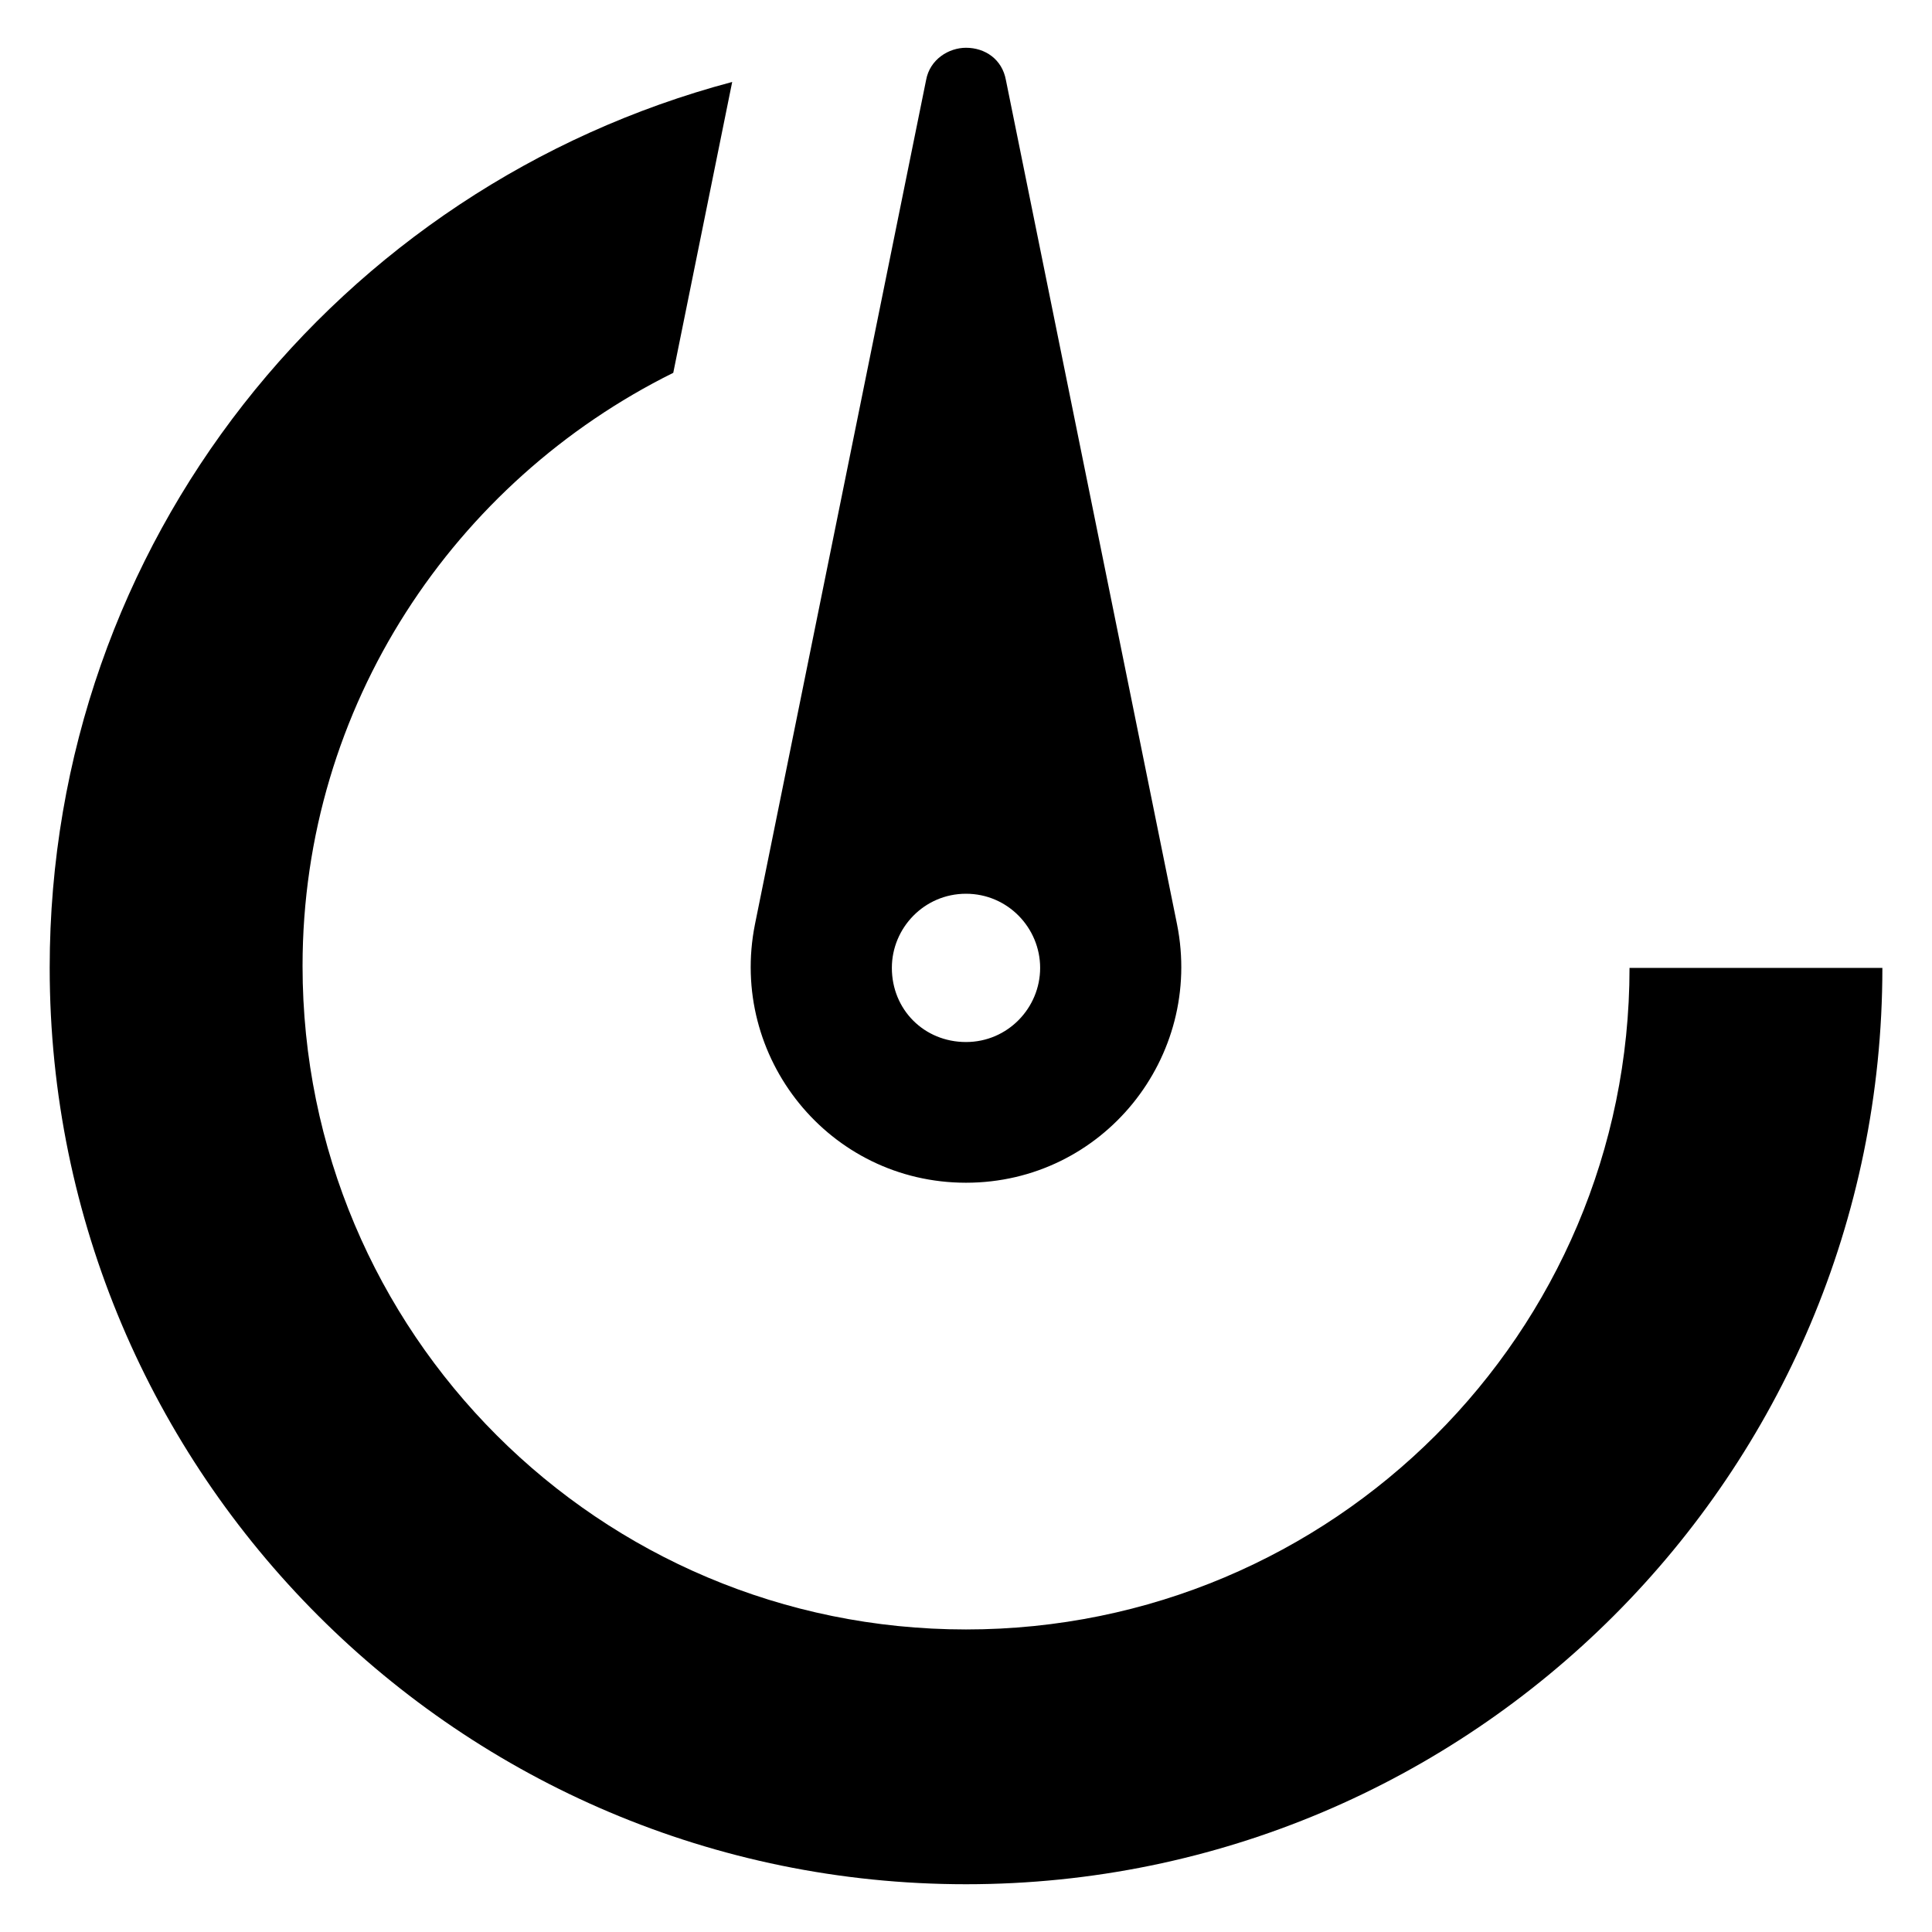
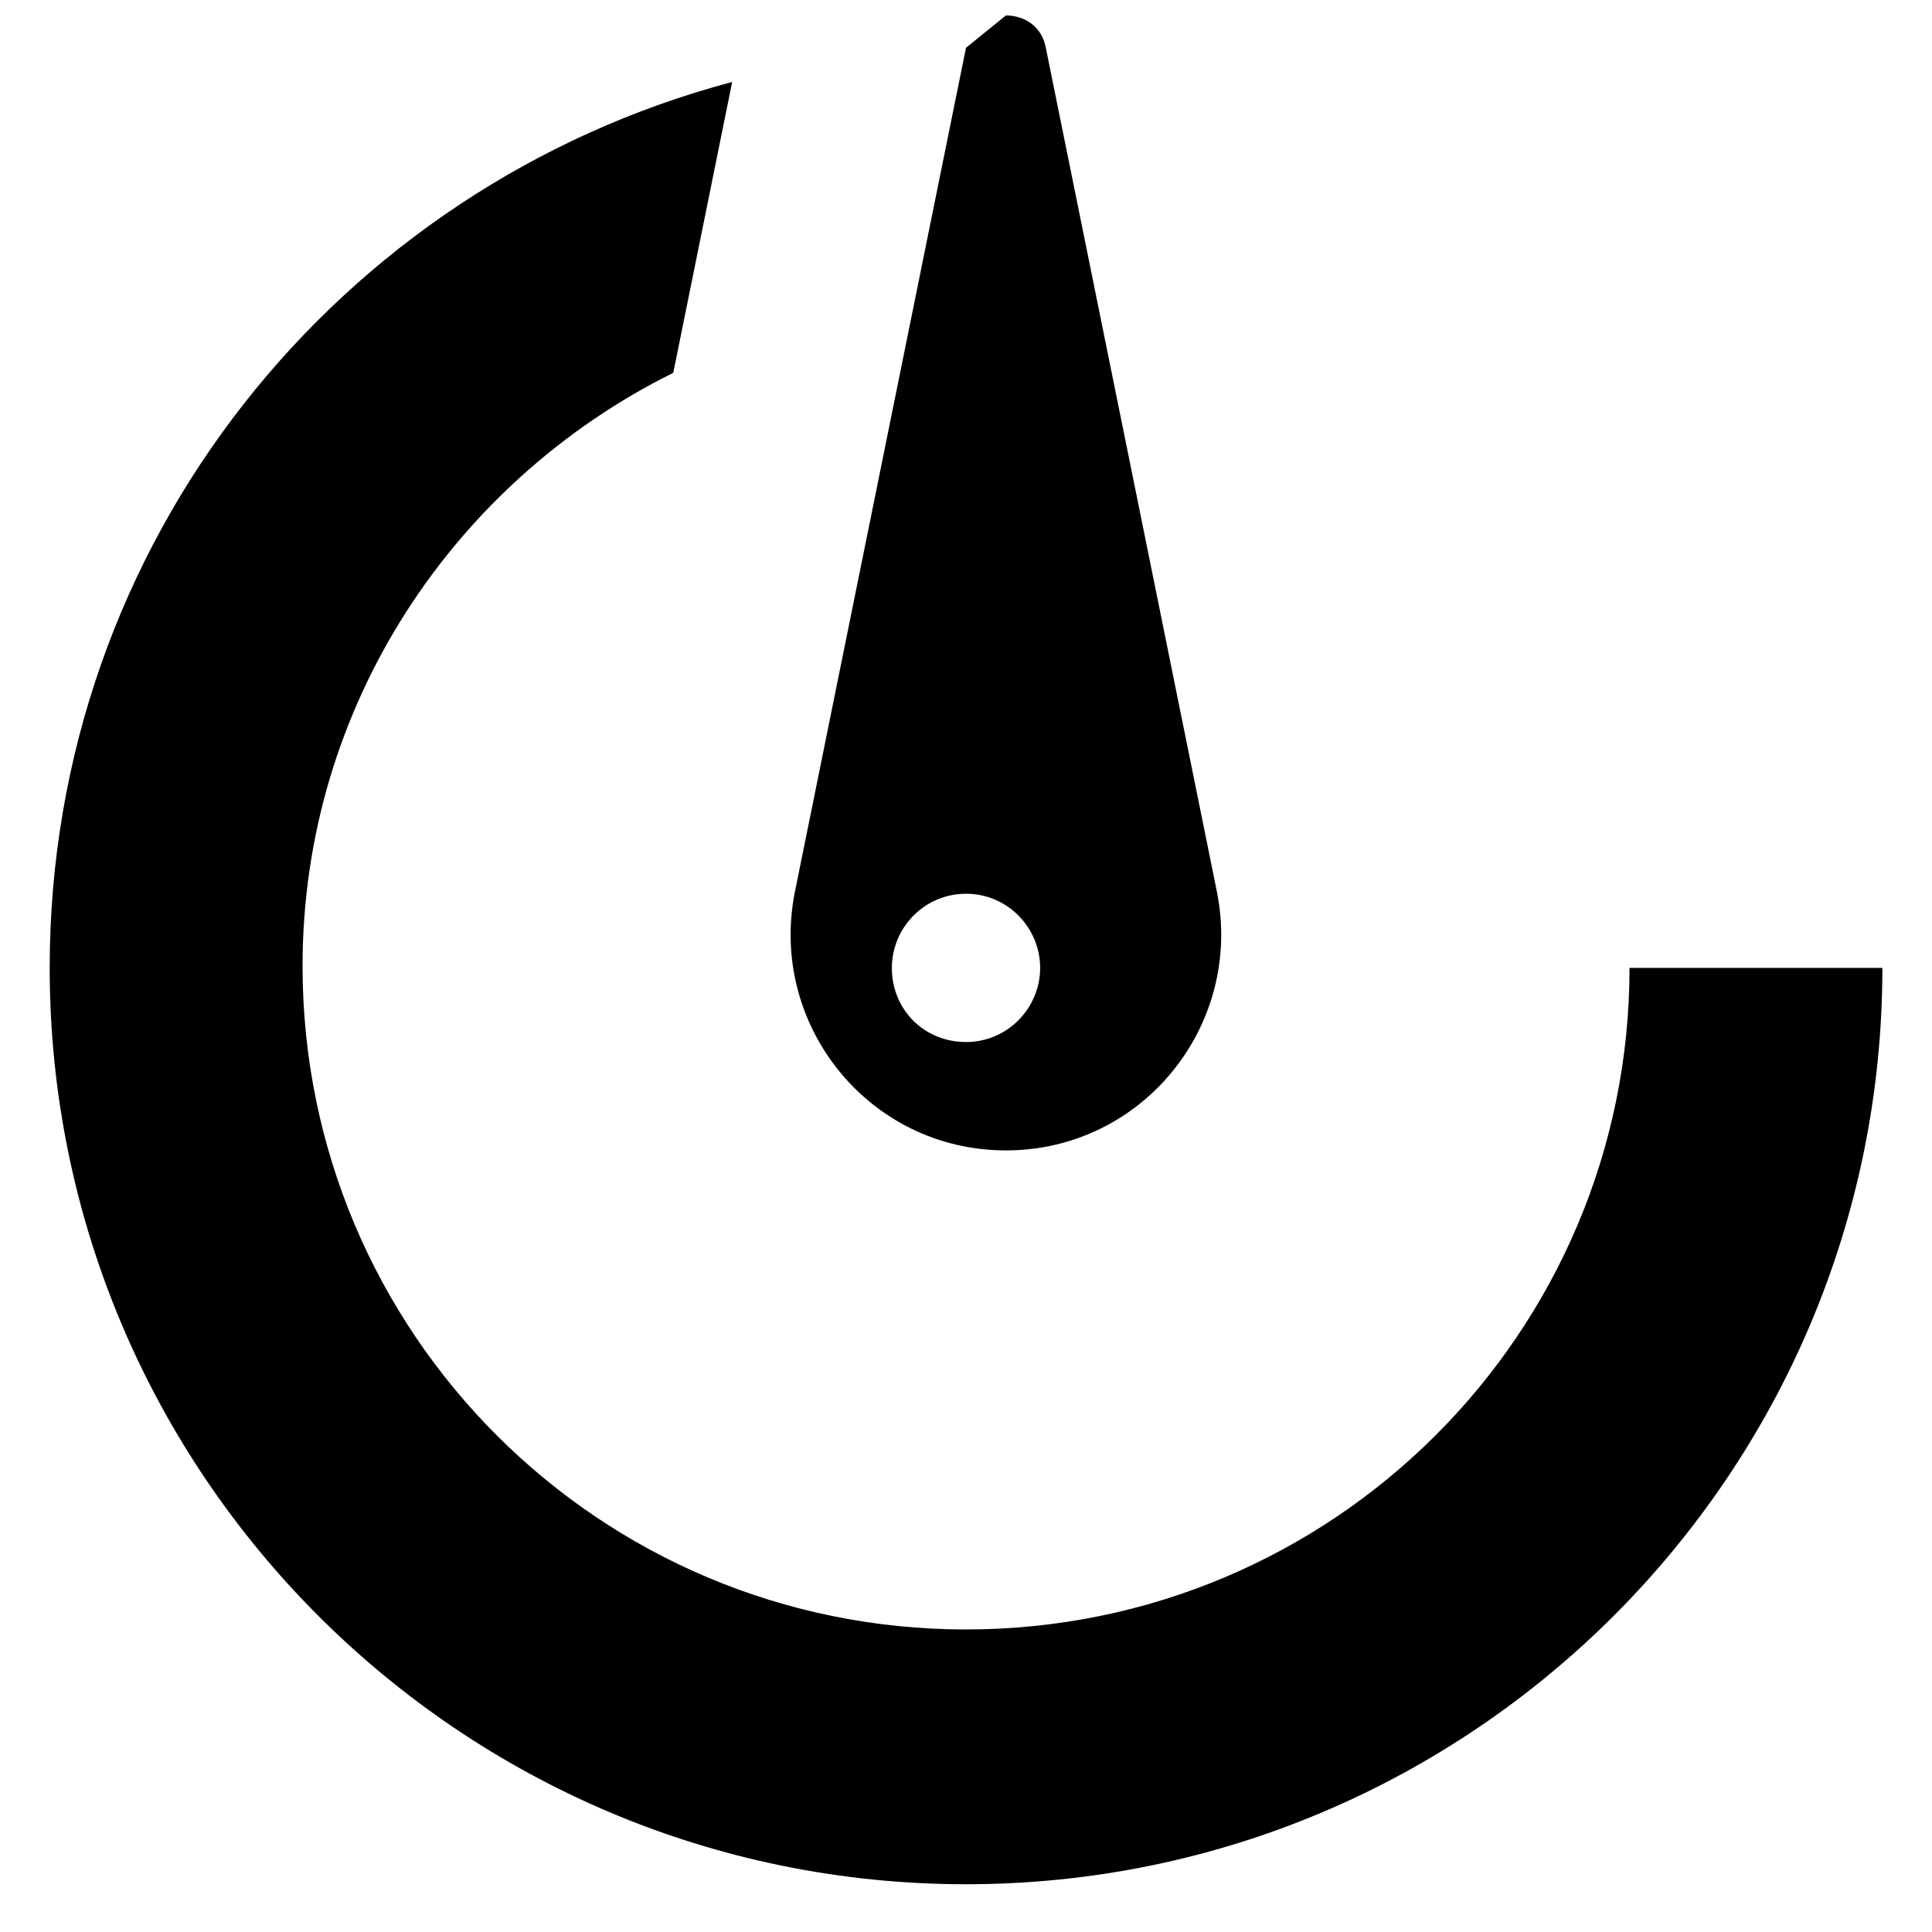
<svg xmlns="http://www.w3.org/2000/svg" fill="#000000" width="800px" height="800px" version="1.1" viewBox="144 144 512 512">
-   <path d="m400 156.66c-4.535 0-9.574 3.023-10.578 8.566l-45.344 223.69c-7.055 35.266 19.648 68.52 55.922 68.52s62.977-33.25 55.922-68.52l-45.344-223.69c-1.008-5.547-5.543-8.566-10.578-8.566zm19.648 243.84c0 10.578-8.566 19.648-19.648 19.648s-19.648-8.566-19.648-19.648c0-10.578 8.566-19.648 19.648-19.648s19.648 9.066 19.648 19.648zm-262.48 0c0-112.86 76.578-207.07 180.87-234.78l-15.617 77.082c-57.938 28.719-98.242 88.168-98.242 157.19 0 97.234 78.594 175.83 175.83 175.83s175.83-78.594 175.83-175.32h67.008c0 134.01-108.82 242.84-242.84 242.84-134.02 0.004-242.84-108.82-242.84-242.83z" />
+   <path d="m400 156.66l-45.344 223.69c-7.055 35.266 19.648 68.52 55.922 68.52s62.977-33.25 55.922-68.52l-45.344-223.69c-1.008-5.547-5.543-8.566-10.578-8.566zm19.648 243.84c0 10.578-8.566 19.648-19.648 19.648s-19.648-8.566-19.648-19.648c0-10.578 8.566-19.648 19.648-19.648s19.648 9.066 19.648 19.648zm-262.48 0c0-112.86 76.578-207.07 180.87-234.78l-15.617 77.082c-57.938 28.719-98.242 88.168-98.242 157.19 0 97.234 78.594 175.83 175.83 175.83s175.83-78.594 175.83-175.32h67.008c0 134.01-108.82 242.84-242.84 242.84-134.02 0.004-242.84-108.82-242.84-242.83z" />
</svg>